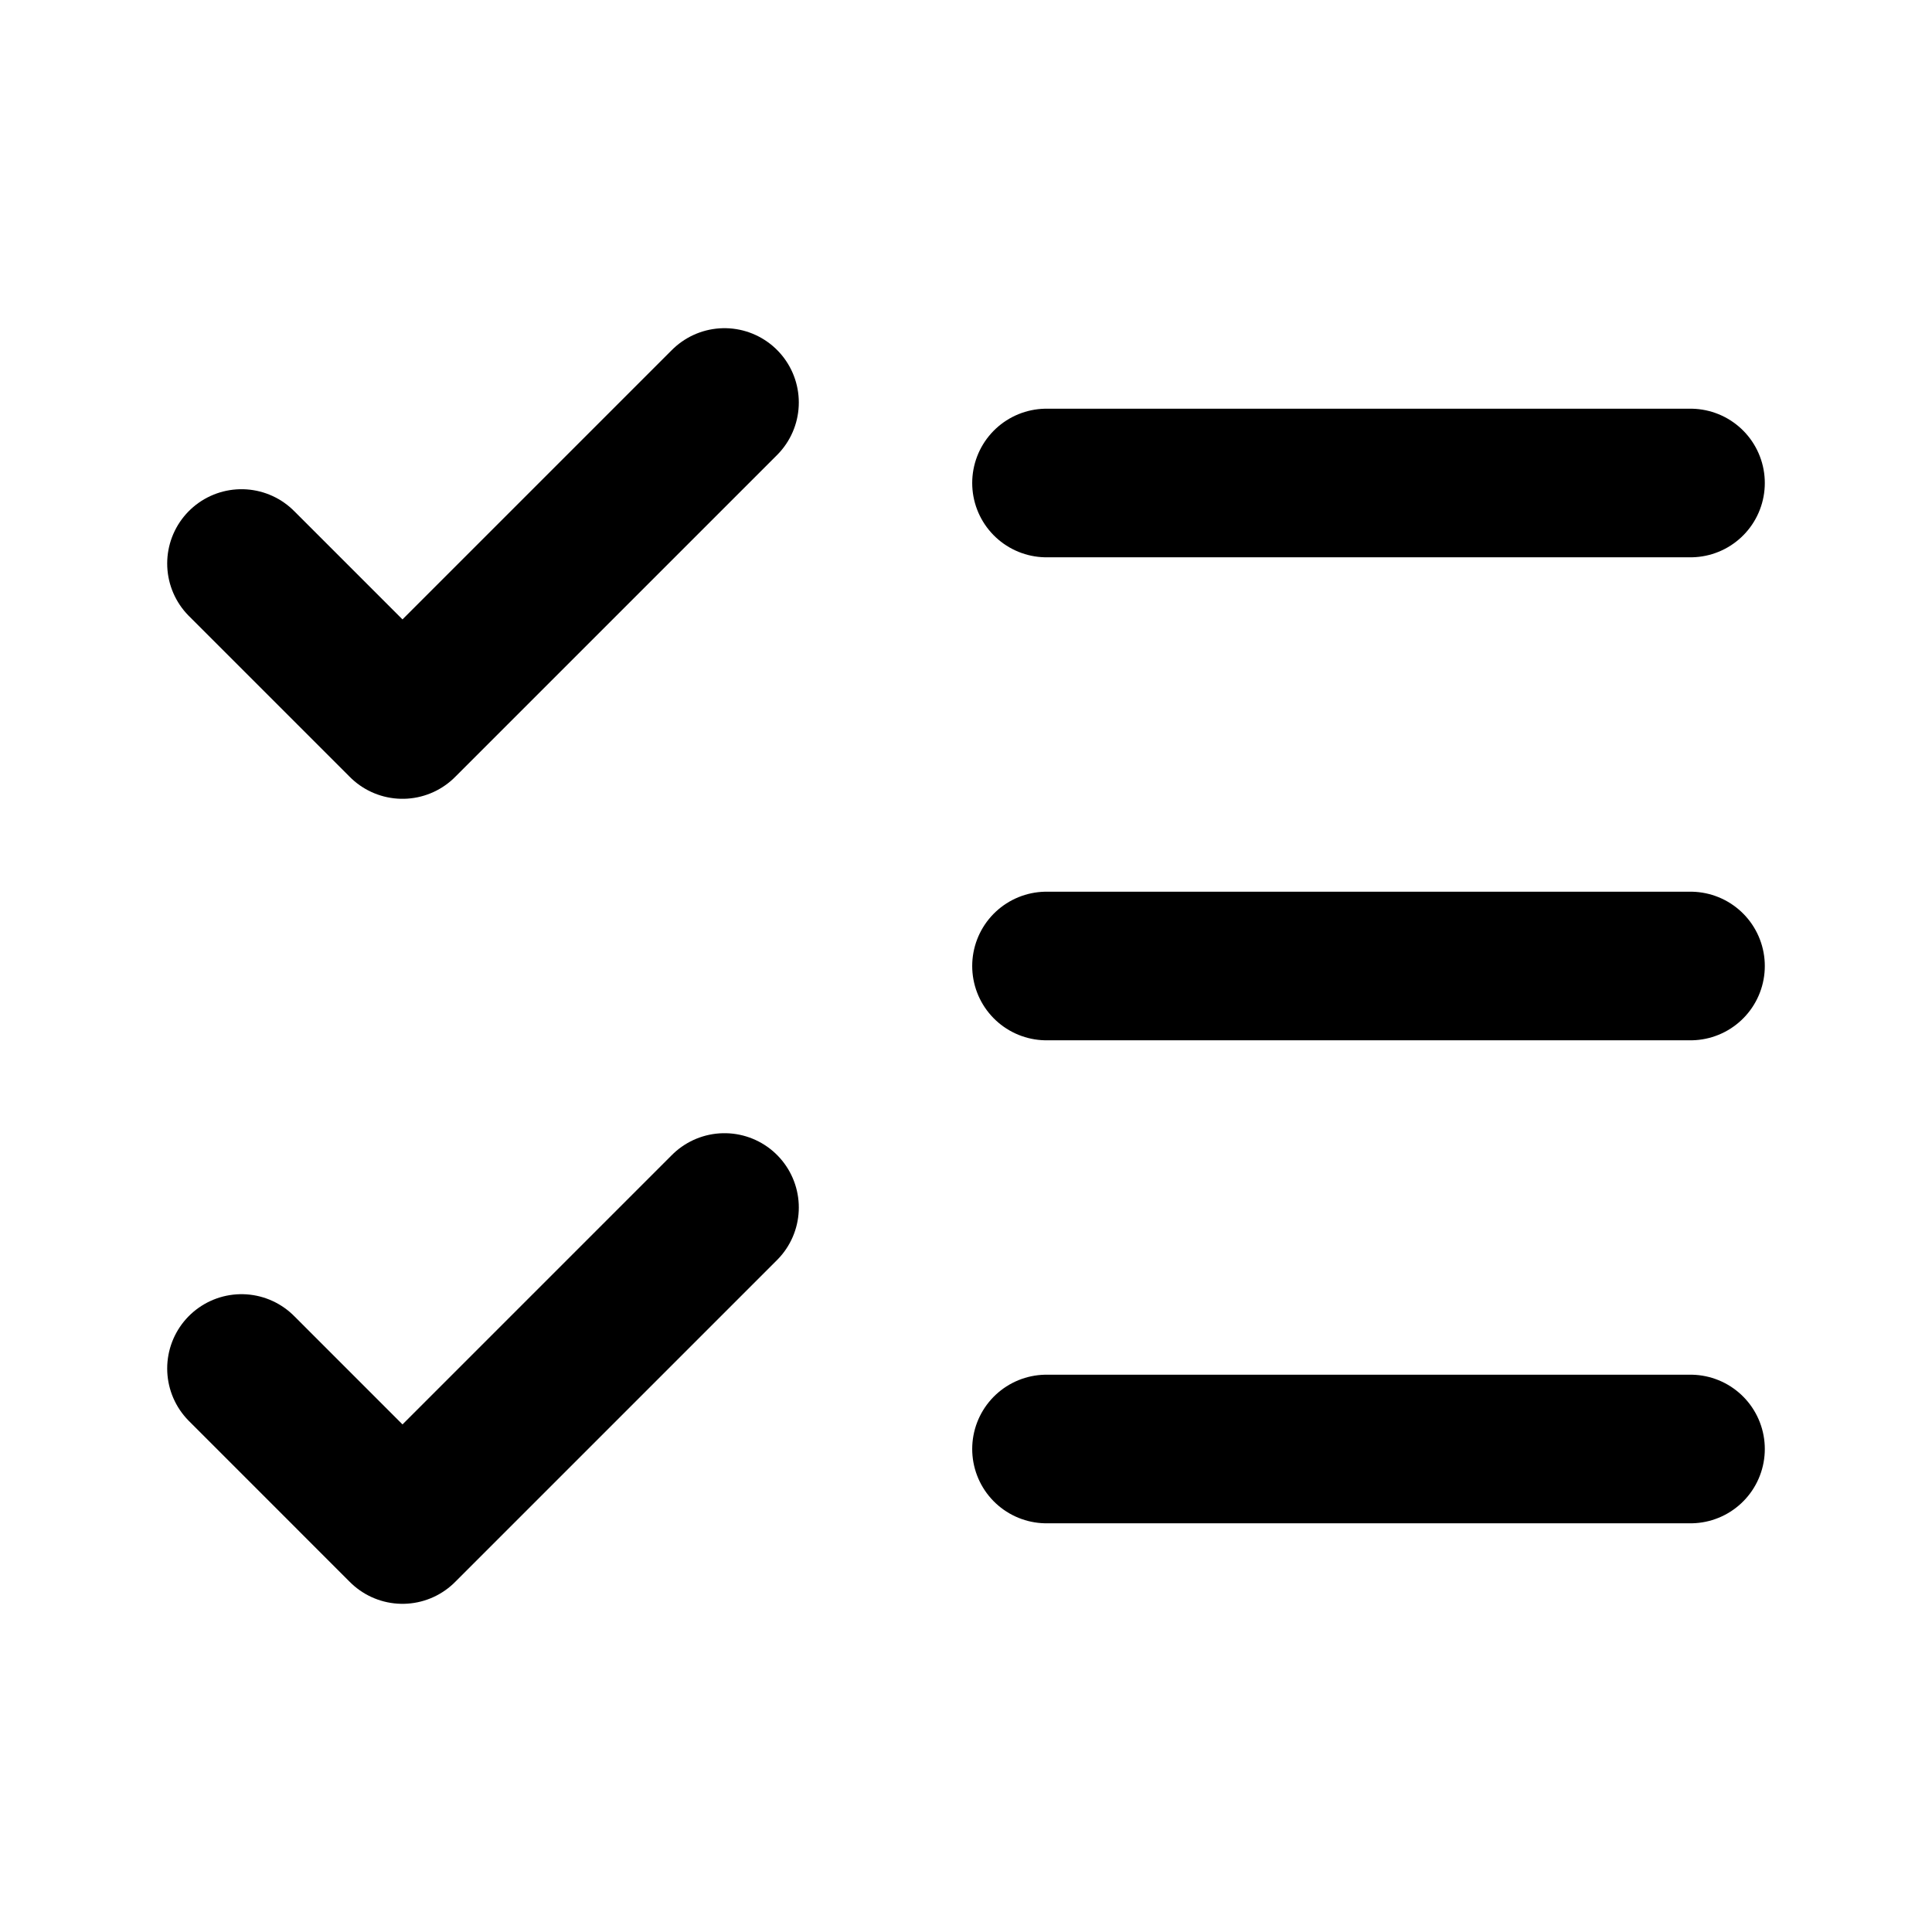
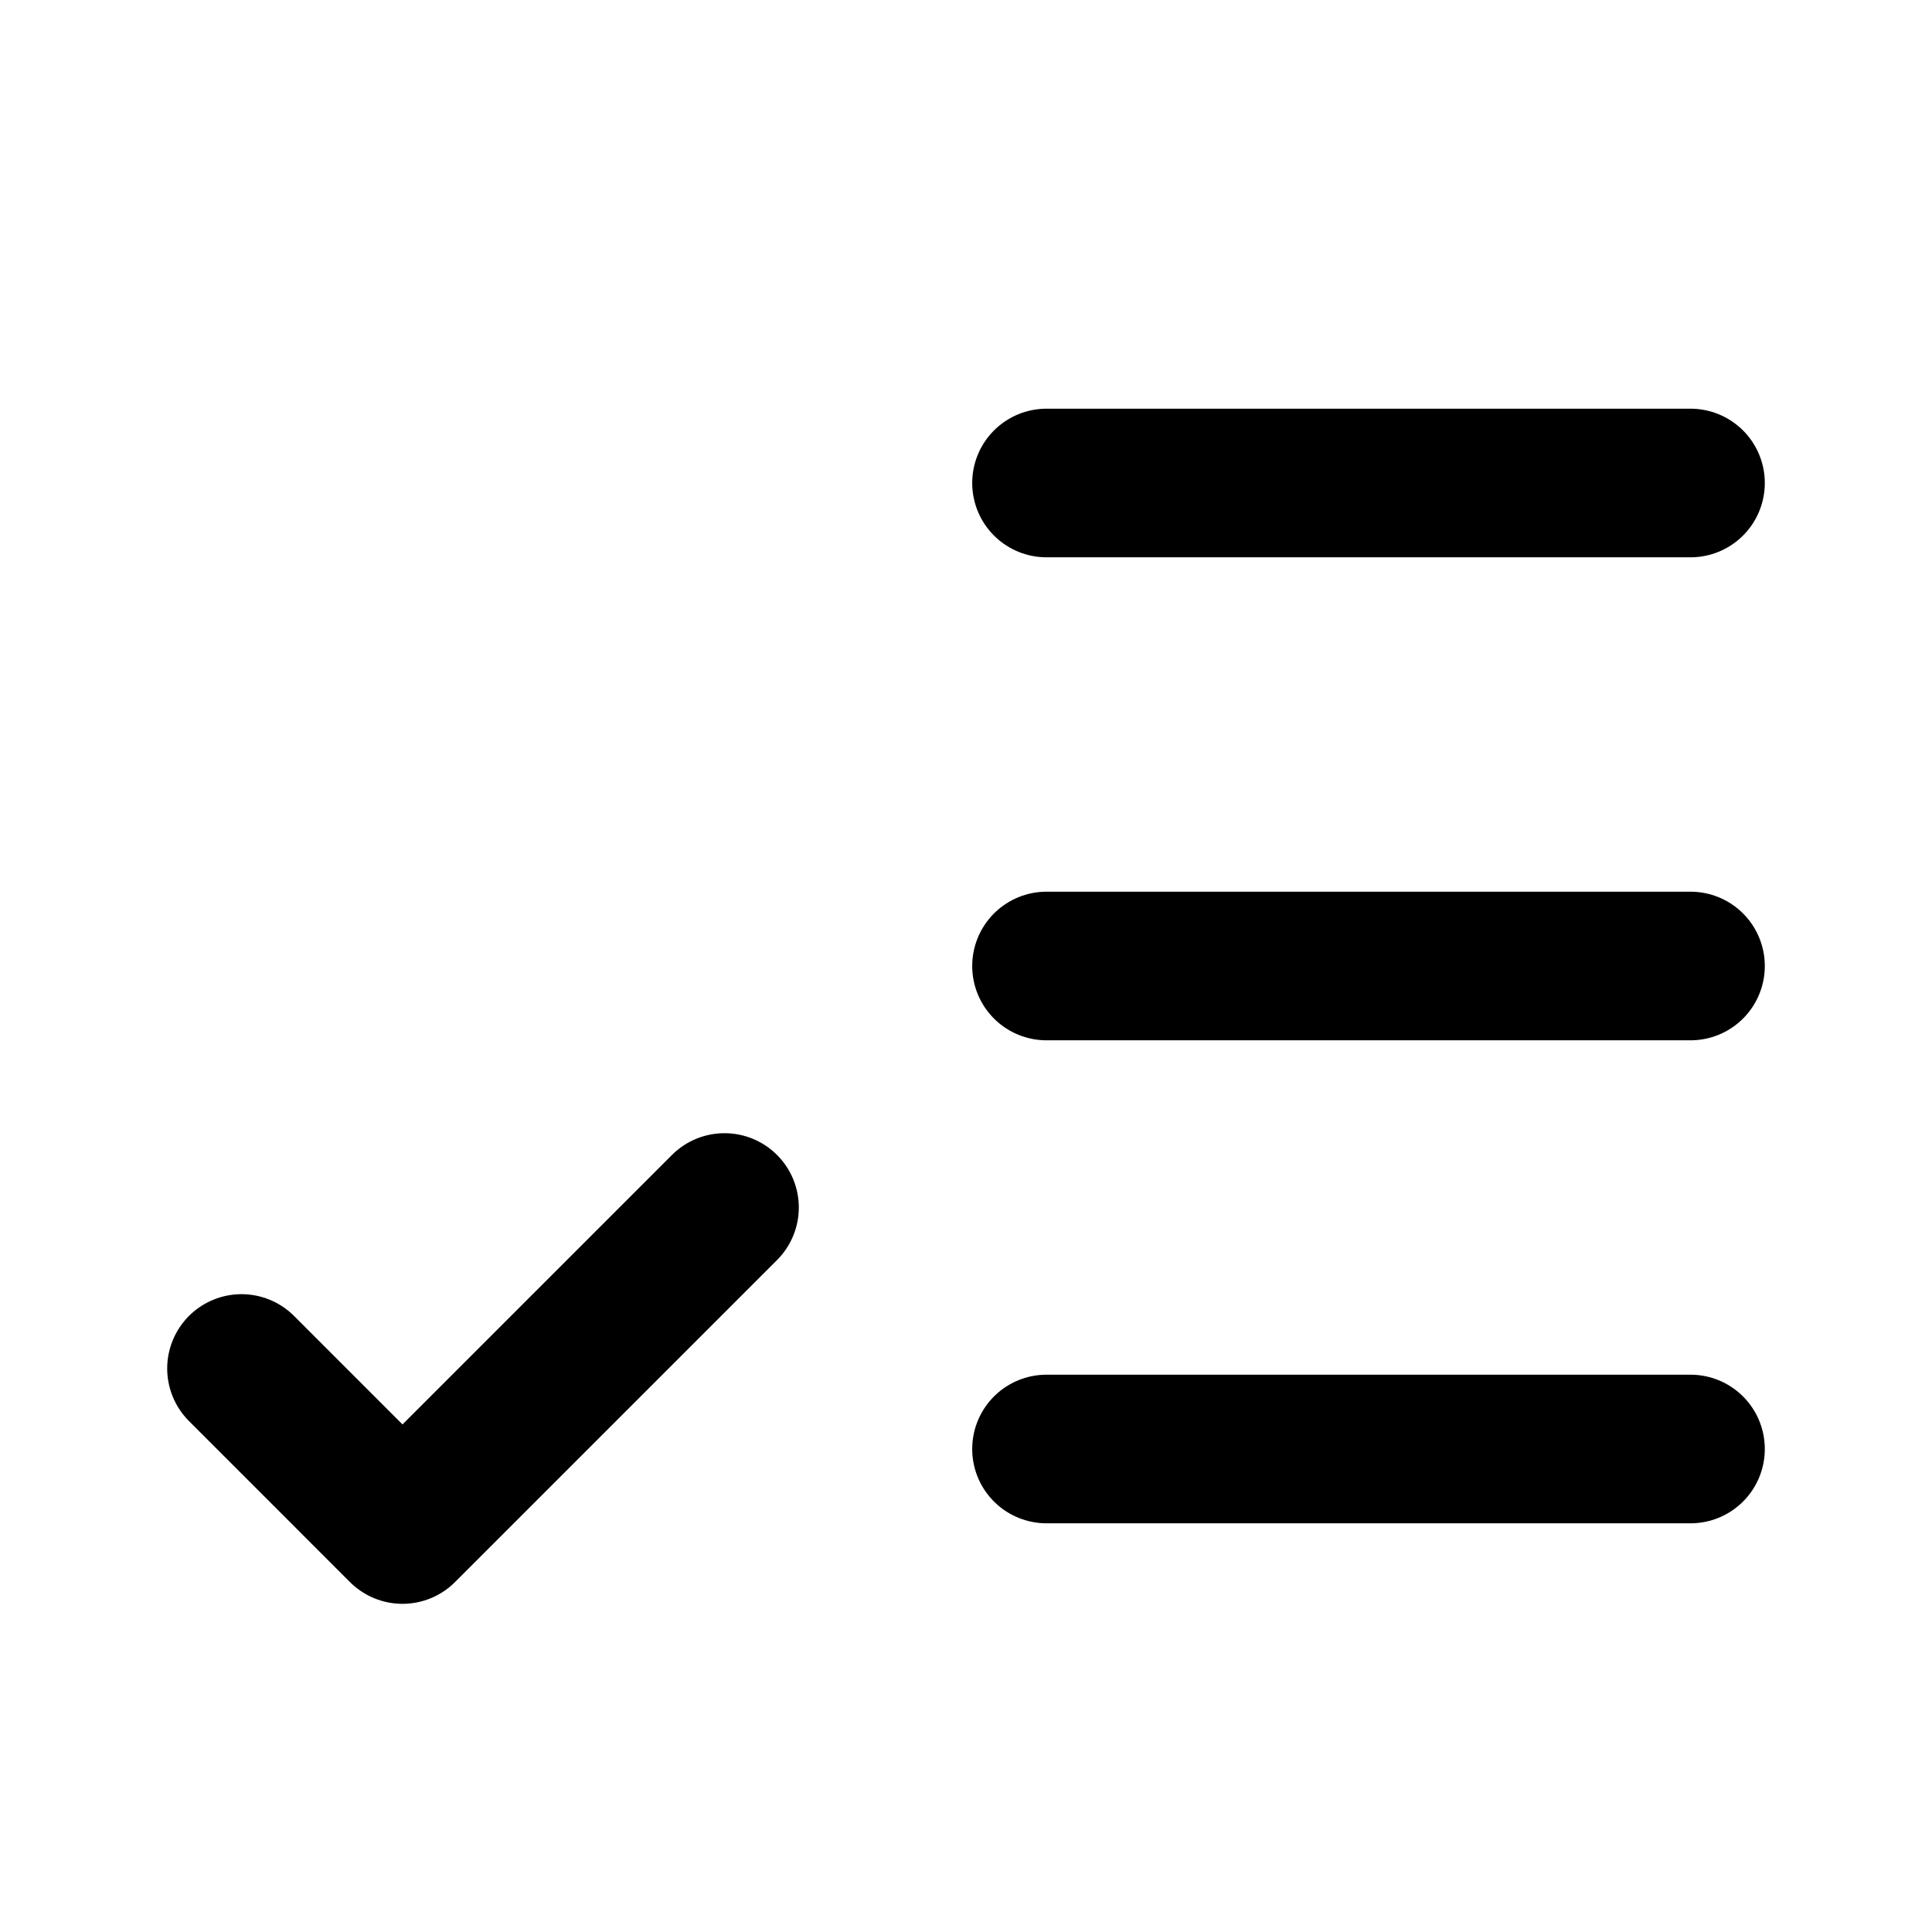
<svg xmlns="http://www.w3.org/2000/svg" width="52" height="52" viewBox="0 0 52 52" fill="none">
  <path d="M6.5 36.833L10.833 41.167L19.5 32.5" stroke="black" stroke-width="4" stroke-linecap="round" stroke-linejoin="round" />
-   <path d="M6.5 15.167L10.833 19.5L19.5 10.833" stroke="black" stroke-width="4" stroke-linecap="round" stroke-linejoin="round" />
  <path d="M28.167 13H45.5" stroke="black" stroke-width="4" stroke-linecap="round" stroke-linejoin="round" />
  <path d="M28.167 26H45.5" stroke="black" stroke-width="4" stroke-linecap="round" stroke-linejoin="round" />
  <path d="M28.167 39H45.5" stroke="black" stroke-width="4" stroke-linecap="round" stroke-linejoin="round" />
</svg>